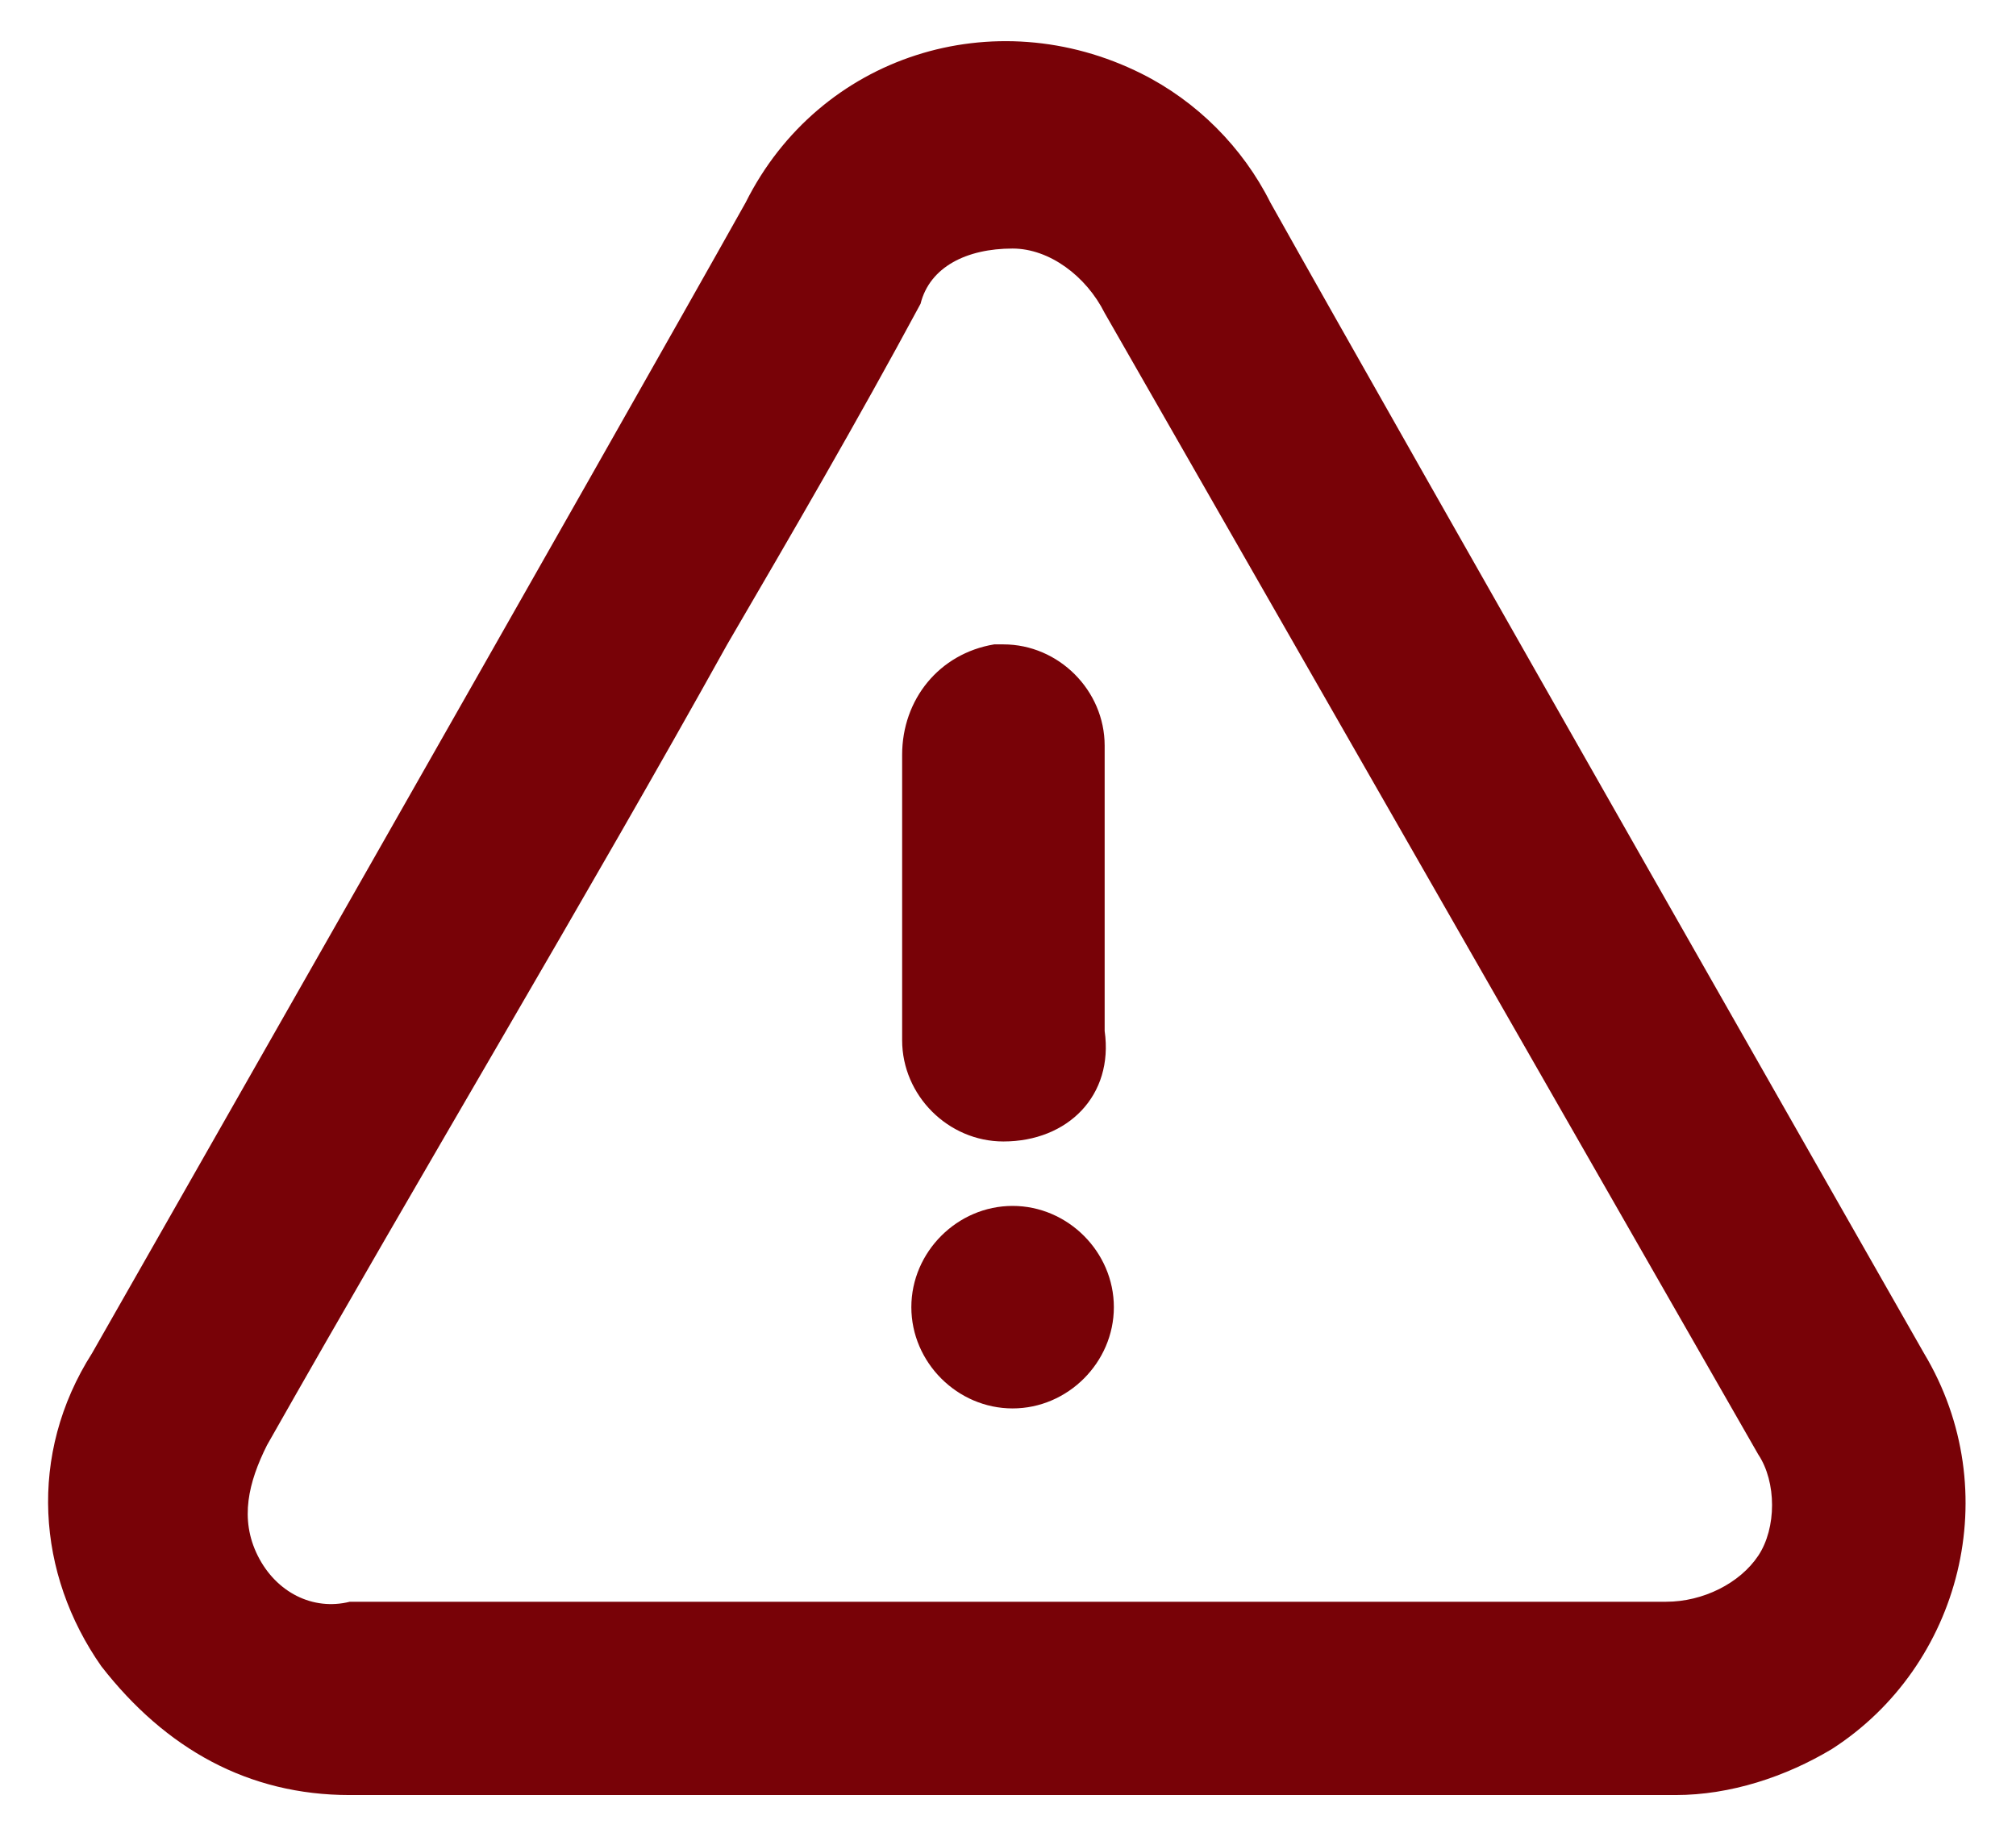
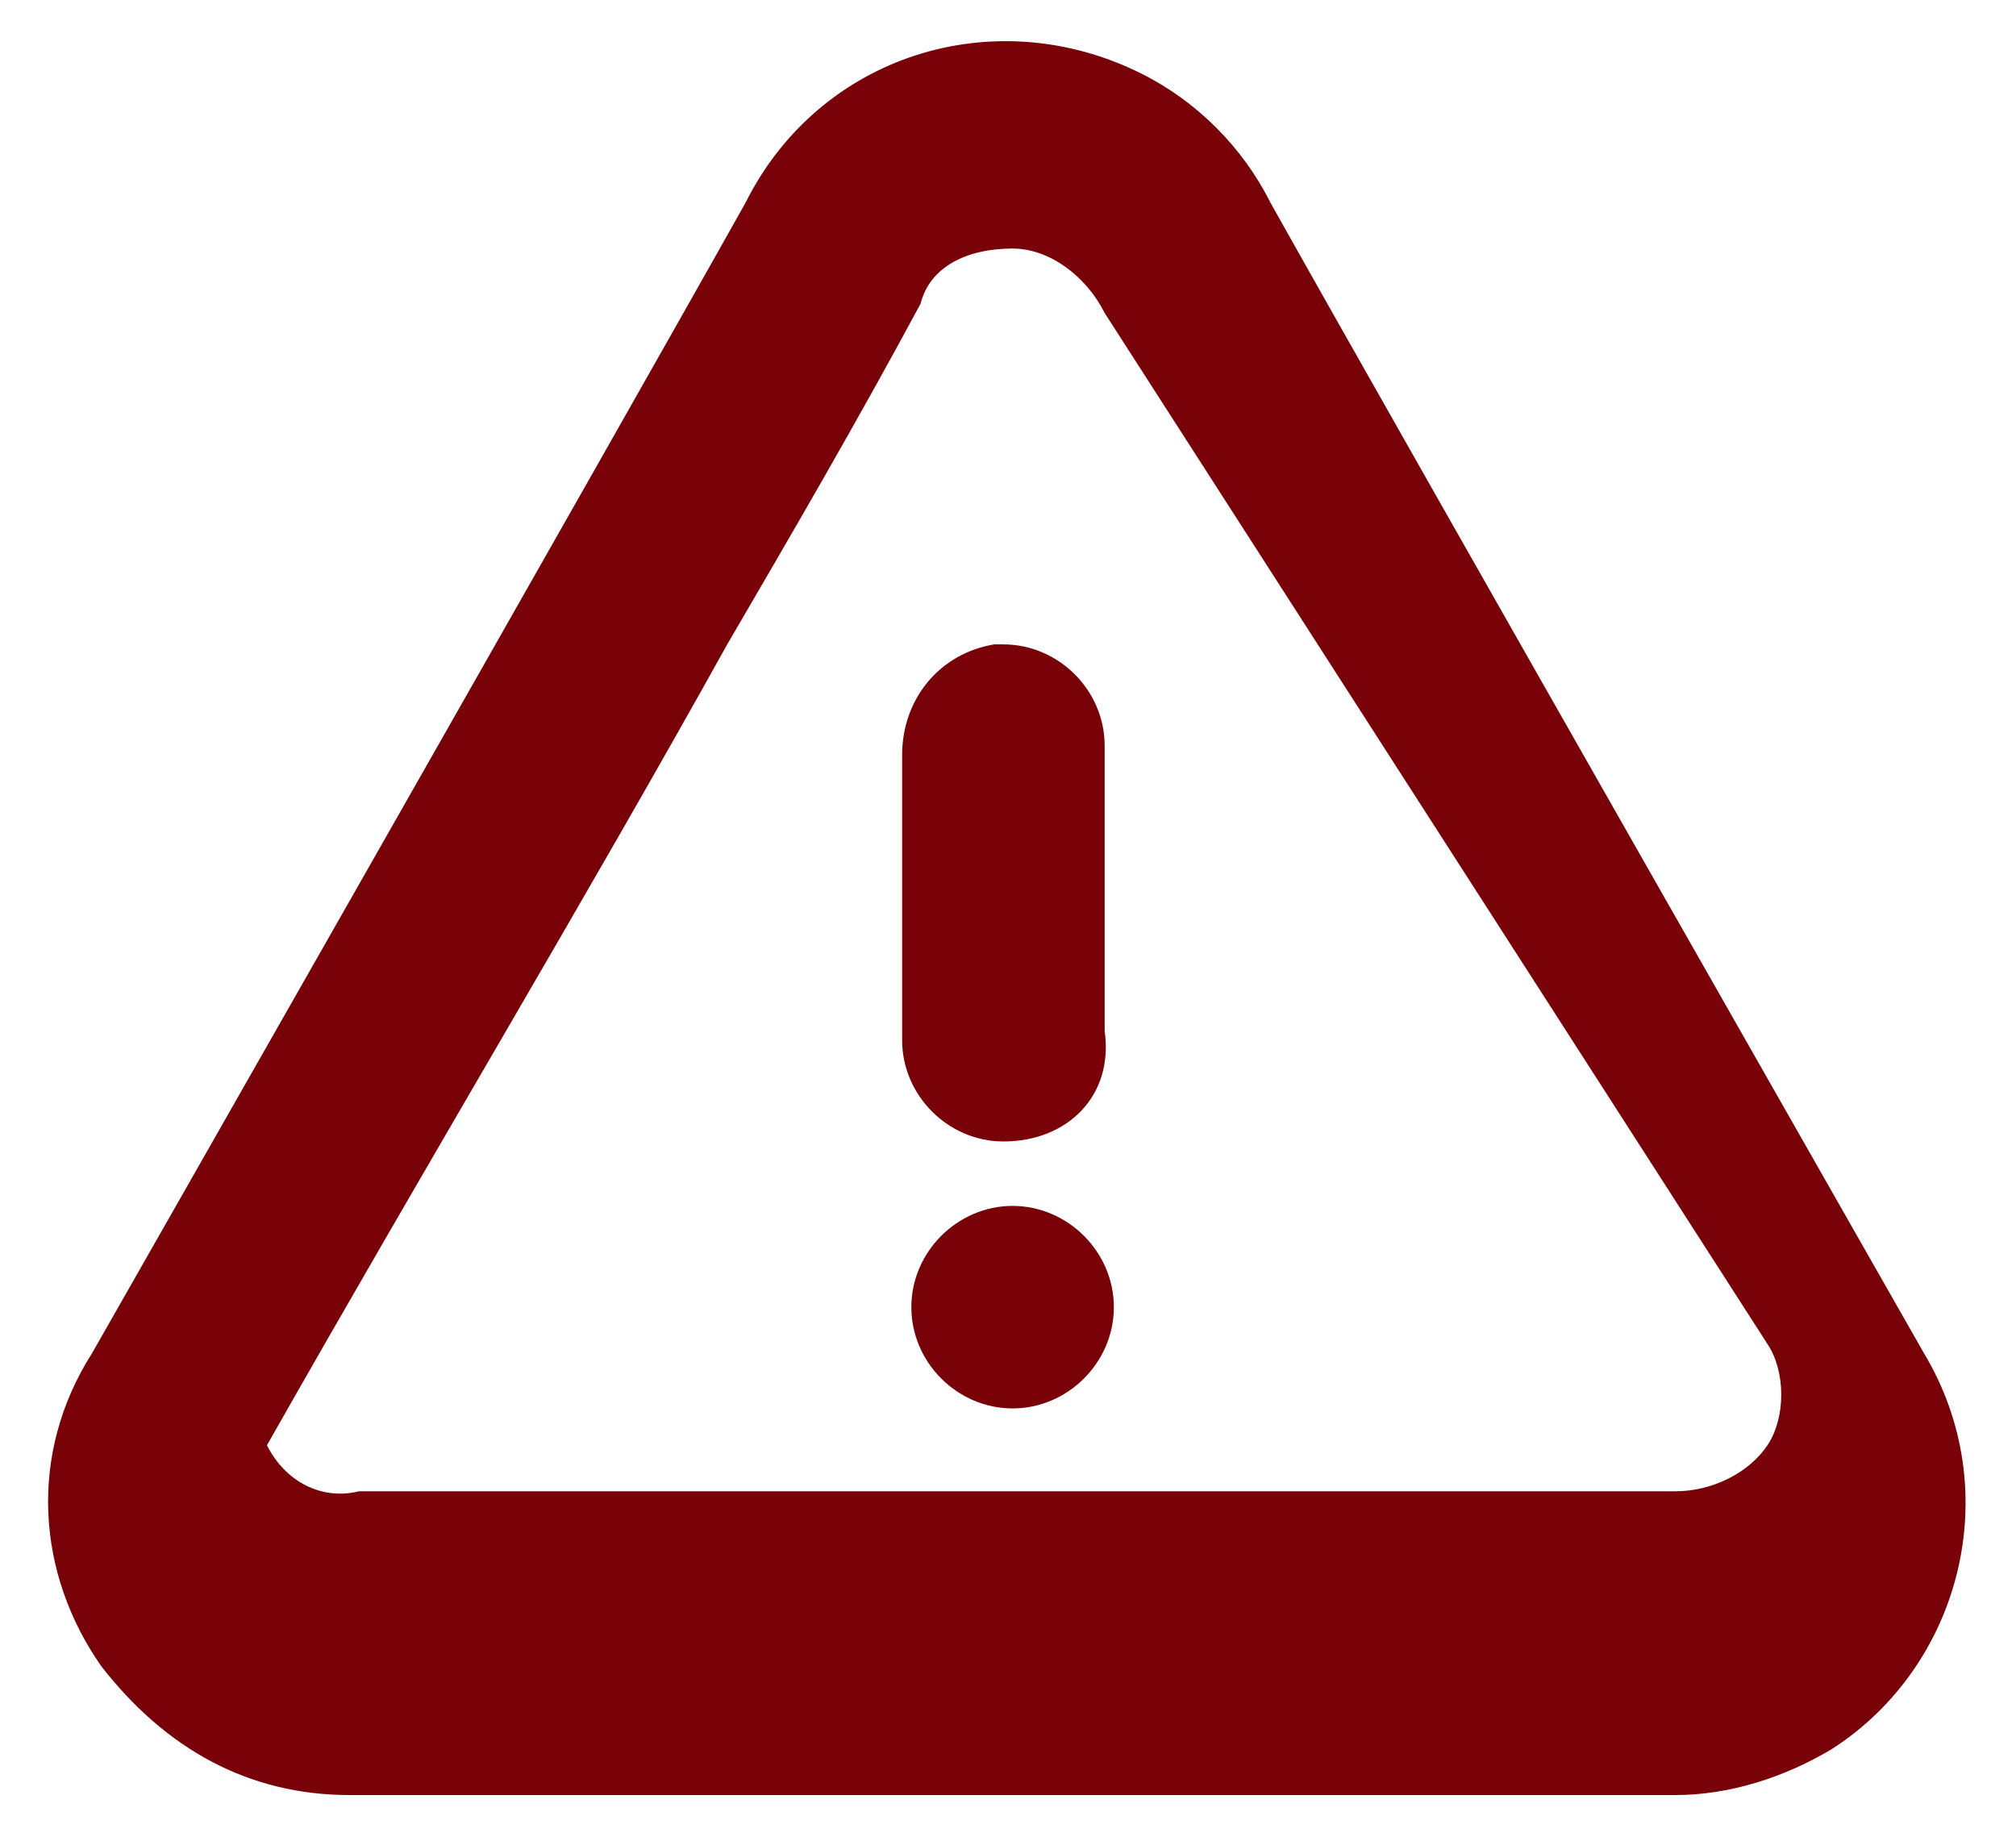
<svg xmlns="http://www.w3.org/2000/svg" version="1.1" id="Layer_1" x="0px" y="0px" viewBox="0 0 21.9 20" style="enable-background:new 0 0 21.9 20;" xml:space="preserve">
  <style type="text/css">
	.st0{fill:#780207;}
</style>
-   <path id="Union_23" class="st0" d="M6.6,19.5c-0.9,0-1.9,0-2.8,0c-1.1,0-2-0.5-2.7-1.4c-0.7-1-0.8-2.3-0.1-3.4c0,0,5.7-10,7.1-12.5  c0.8-1.6,2.7-2.2,4.3-1.4c0.6,0.3,1.1,0.8,1.4,1.4c1.4,2.5,7.1,12.5,7.1,12.5c0.9,1.5,0.4,3.4-1,4.3c-0.5,0.3-1.1,0.5-1.7,0.5  c-1,0-1.9,0-2.8,0H6.6z M10,3.3C9.3,4.6,8.6,5.8,7.9,7c-1.5,2.7-3.3,5.7-5,8.7c-0.2,0.4-0.3,0.8-0.1,1.2c0.2,0.4,0.6,0.6,1,0.5  c1,0,2,0,3,0l4.1,0h7.2c0.4,0,0.8-0.2,1-0.5c0.2-0.3,0.2-0.8,0-1.1L12,3.4c-0.2-0.4-0.6-0.7-1-0.7C10.5,2.7,10.1,2.9,10,3.3z   M11,15.3L11,15.3c-0.6,0-1.1-0.5-1.1-1.1c0-0.6,0.5-1.1,1.1-1.1c0.6,0,1.1,0.5,1.1,1.1C12.1,14.8,11.6,15.3,11,15.3  C11,15.3,11,15.3,11,15.3L11,15.3z M10.9,12.4c-0.6,0-1.1-0.5-1.1-1.1c0,0,0,0,0,0c0-0.4,0-0.7,0-1.1V9.4c0-0.4,0-0.8,0-1.2  c0-0.6,0.4-1.1,1-1.2c0,0,0.1,0,0.1,0c0.6,0,1.1,0.5,1.1,1.1c0,0,0,0.1,0,0.1c0,1,0,2,0,3C12.1,11.9,11.6,12.4,10.9,12.4  C11,12.4,11,12.4,10.9,12.4L10.9,12.4z" />
+   <path id="Union_23" class="st0" d="M6.6,19.5c-0.9,0-1.9,0-2.8,0c-1.1,0-2-0.5-2.7-1.4c-0.7-1-0.8-2.3-0.1-3.4c0,0,5.7-10,7.1-12.5  c0.8-1.6,2.7-2.2,4.3-1.4c0.6,0.3,1.1,0.8,1.4,1.4c1.4,2.5,7.1,12.5,7.1,12.5c0.9,1.5,0.4,3.4-1,4.3c-0.5,0.3-1.1,0.5-1.7,0.5  c-1,0-1.9,0-2.8,0H6.6z M10,3.3C9.3,4.6,8.6,5.8,7.9,7c-1.5,2.7-3.3,5.7-5,8.7c0.2,0.4,0.6,0.6,1,0.5  c1,0,2,0,3,0l4.1,0h7.2c0.4,0,0.8-0.2,1-0.5c0.2-0.3,0.2-0.8,0-1.1L12,3.4c-0.2-0.4-0.6-0.7-1-0.7C10.5,2.7,10.1,2.9,10,3.3z   M11,15.3L11,15.3c-0.6,0-1.1-0.5-1.1-1.1c0-0.6,0.5-1.1,1.1-1.1c0.6,0,1.1,0.5,1.1,1.1C12.1,14.8,11.6,15.3,11,15.3  C11,15.3,11,15.3,11,15.3L11,15.3z M10.9,12.4c-0.6,0-1.1-0.5-1.1-1.1c0,0,0,0,0,0c0-0.4,0-0.7,0-1.1V9.4c0-0.4,0-0.8,0-1.2  c0-0.6,0.4-1.1,1-1.2c0,0,0.1,0,0.1,0c0.6,0,1.1,0.5,1.1,1.1c0,0,0,0.1,0,0.1c0,1,0,2,0,3C12.1,11.9,11.6,12.4,10.9,12.4  C11,12.4,11,12.4,10.9,12.4L10.9,12.4z" />
</svg>